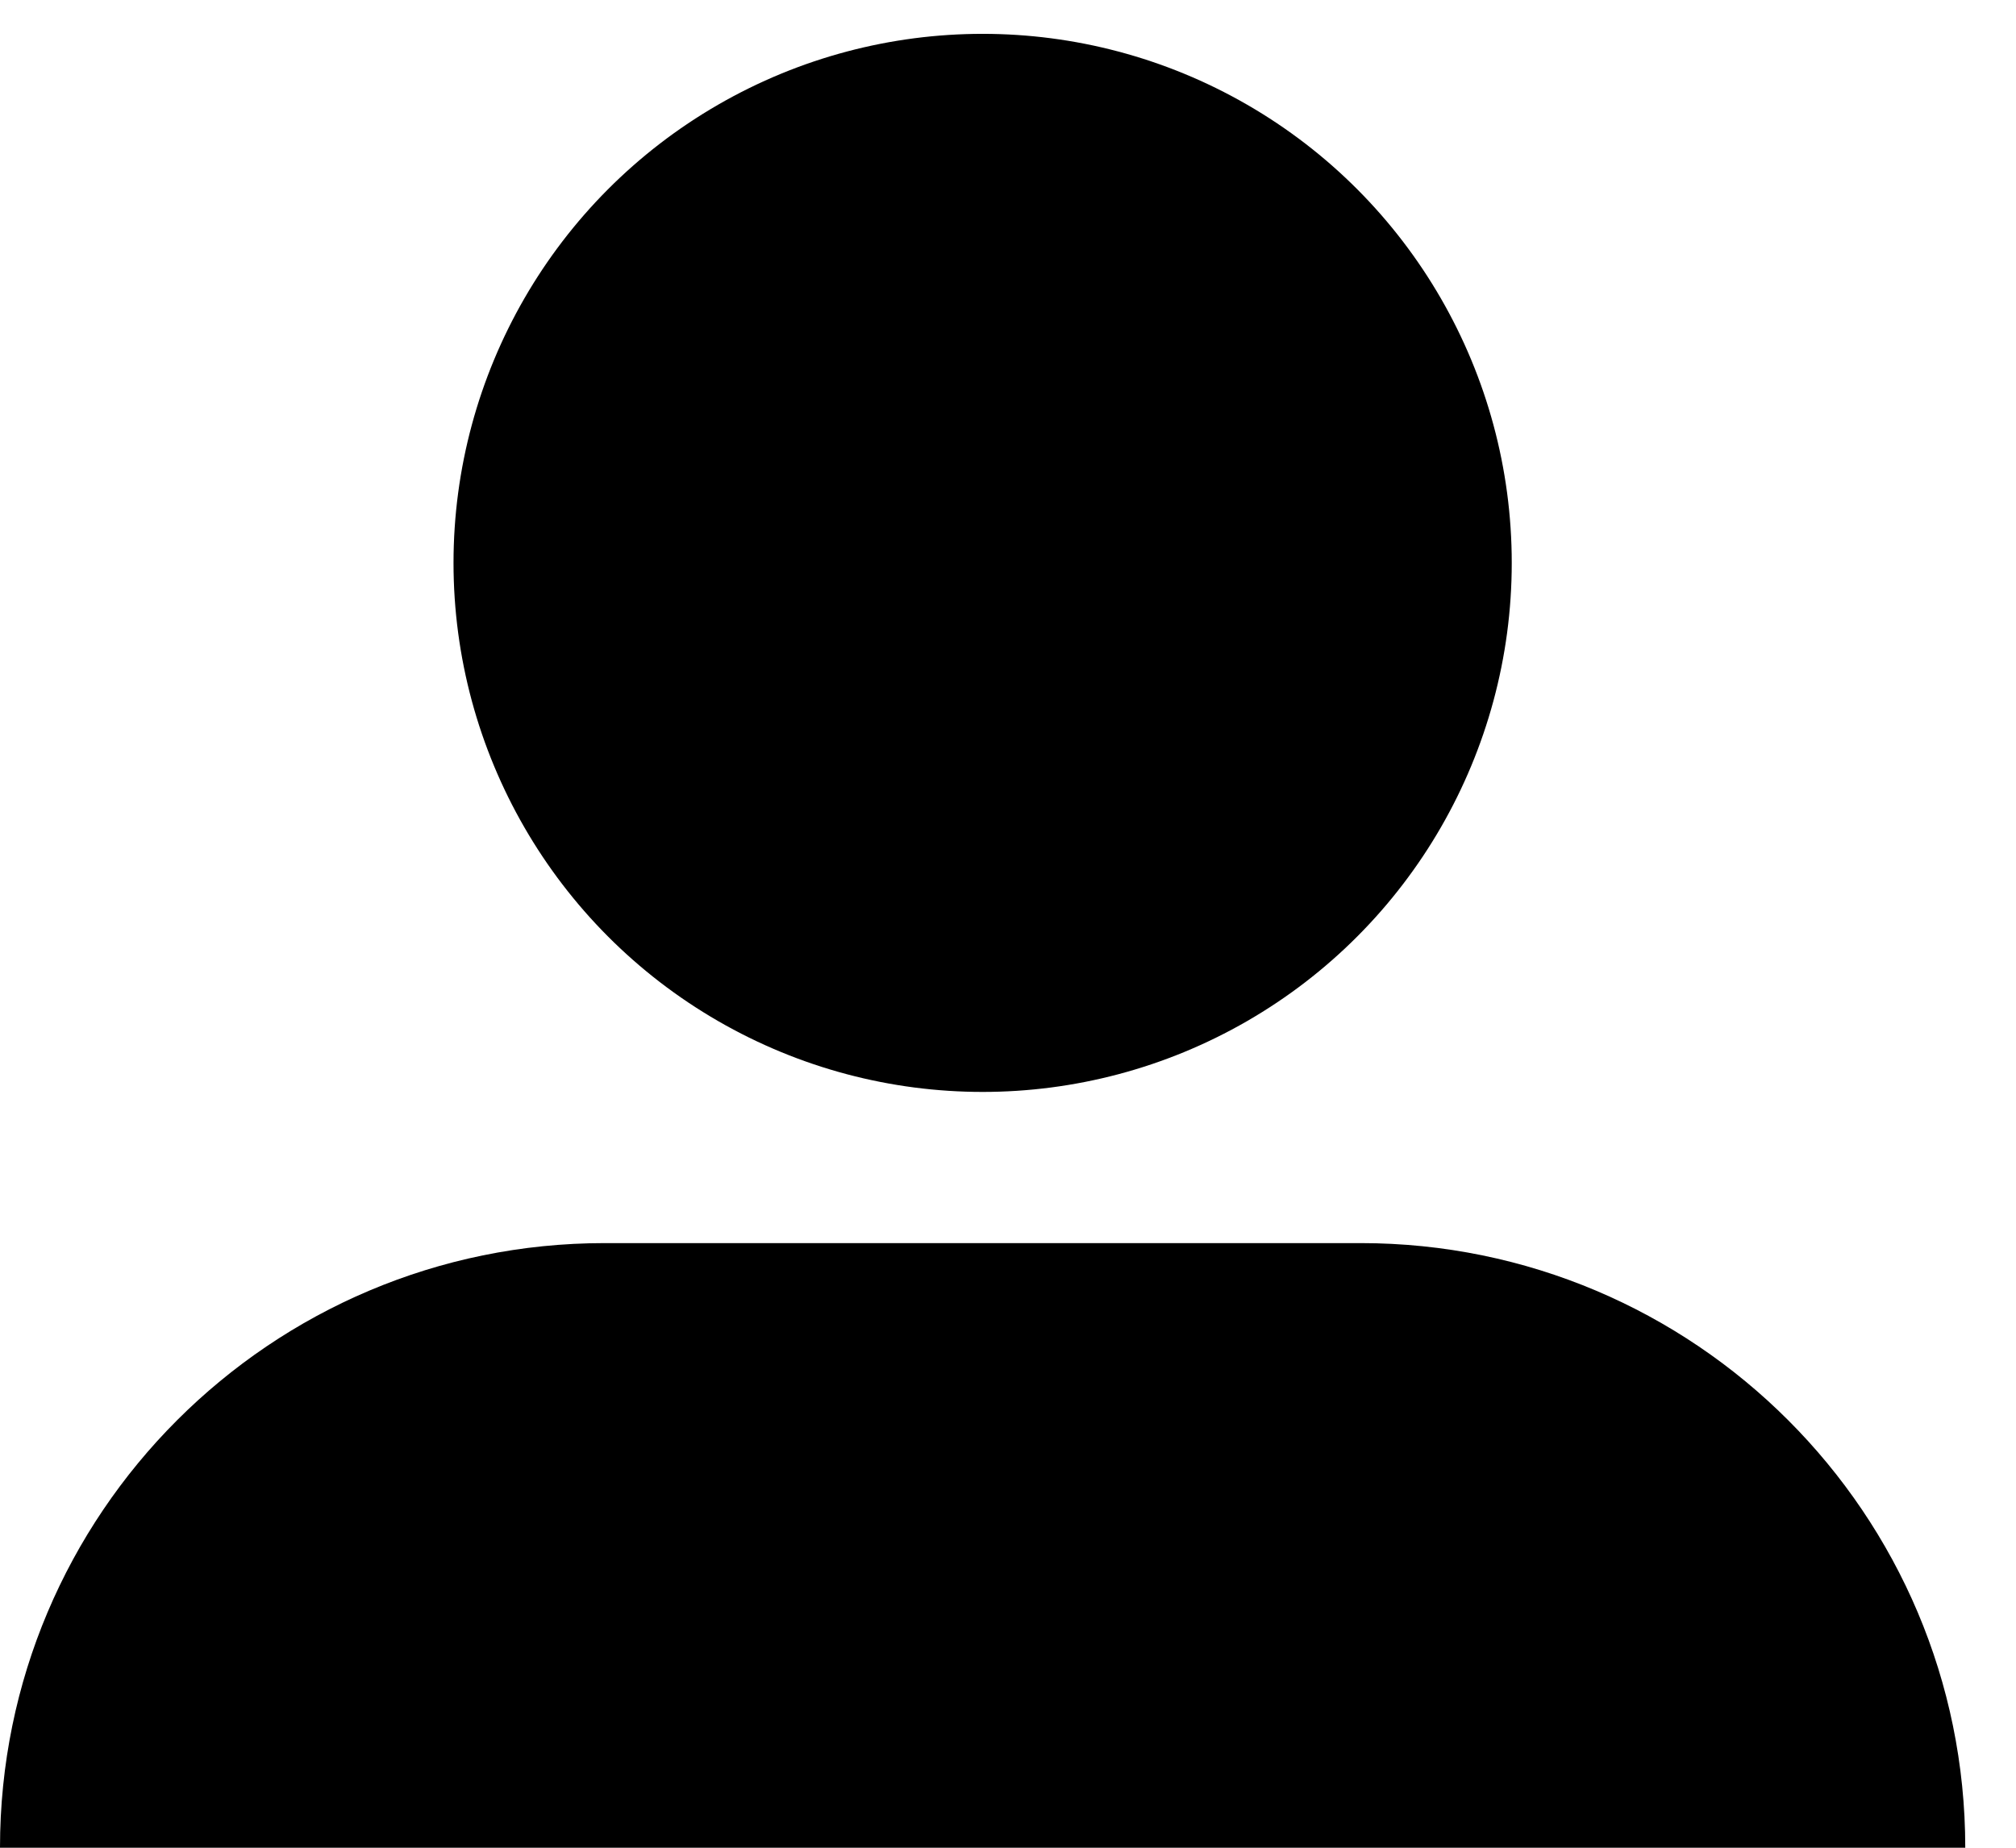
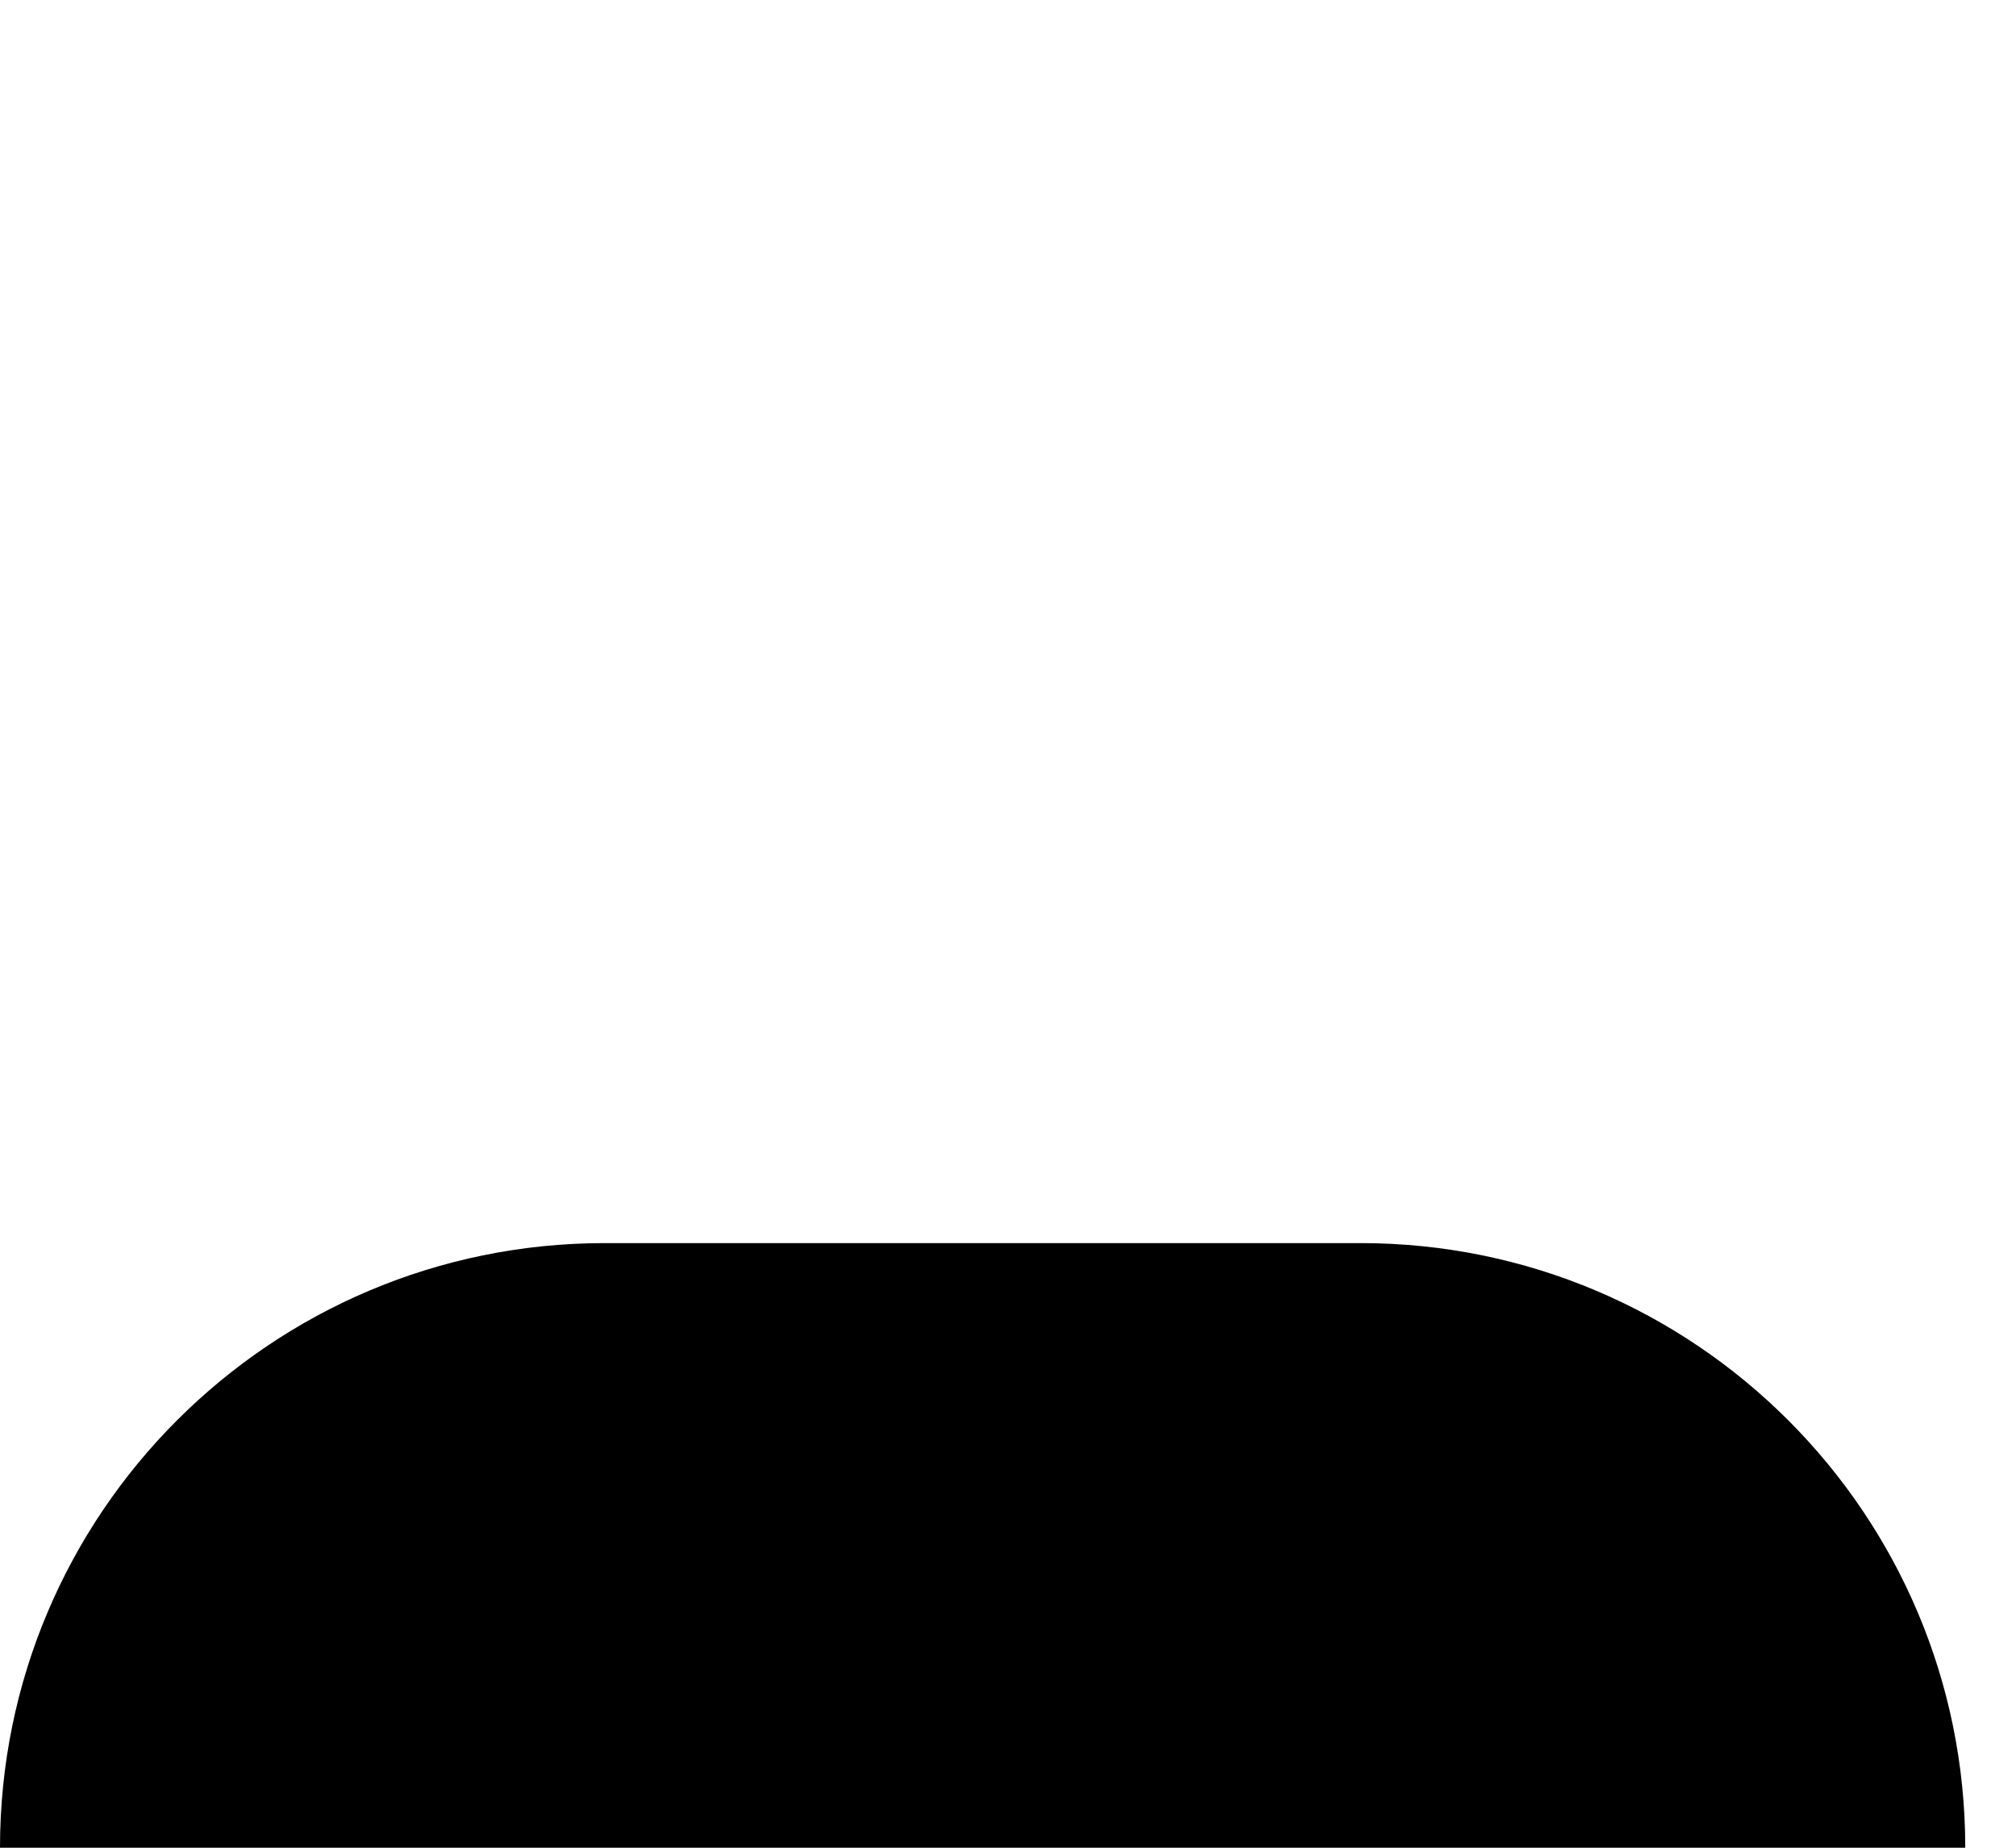
<svg xmlns="http://www.w3.org/2000/svg" width="24" height="22" viewBox="0 0 24 22" fill="none">
  <path d="M0 22C0 18.024 3.223 14.801 7.199 14.801H16.198C20.173 14.801 23.396 18.024 23.396 22H0Z" fill="black" />
-   <circle cx="11.698" cy="6.702" r="6.299" fill="black" />
</svg>